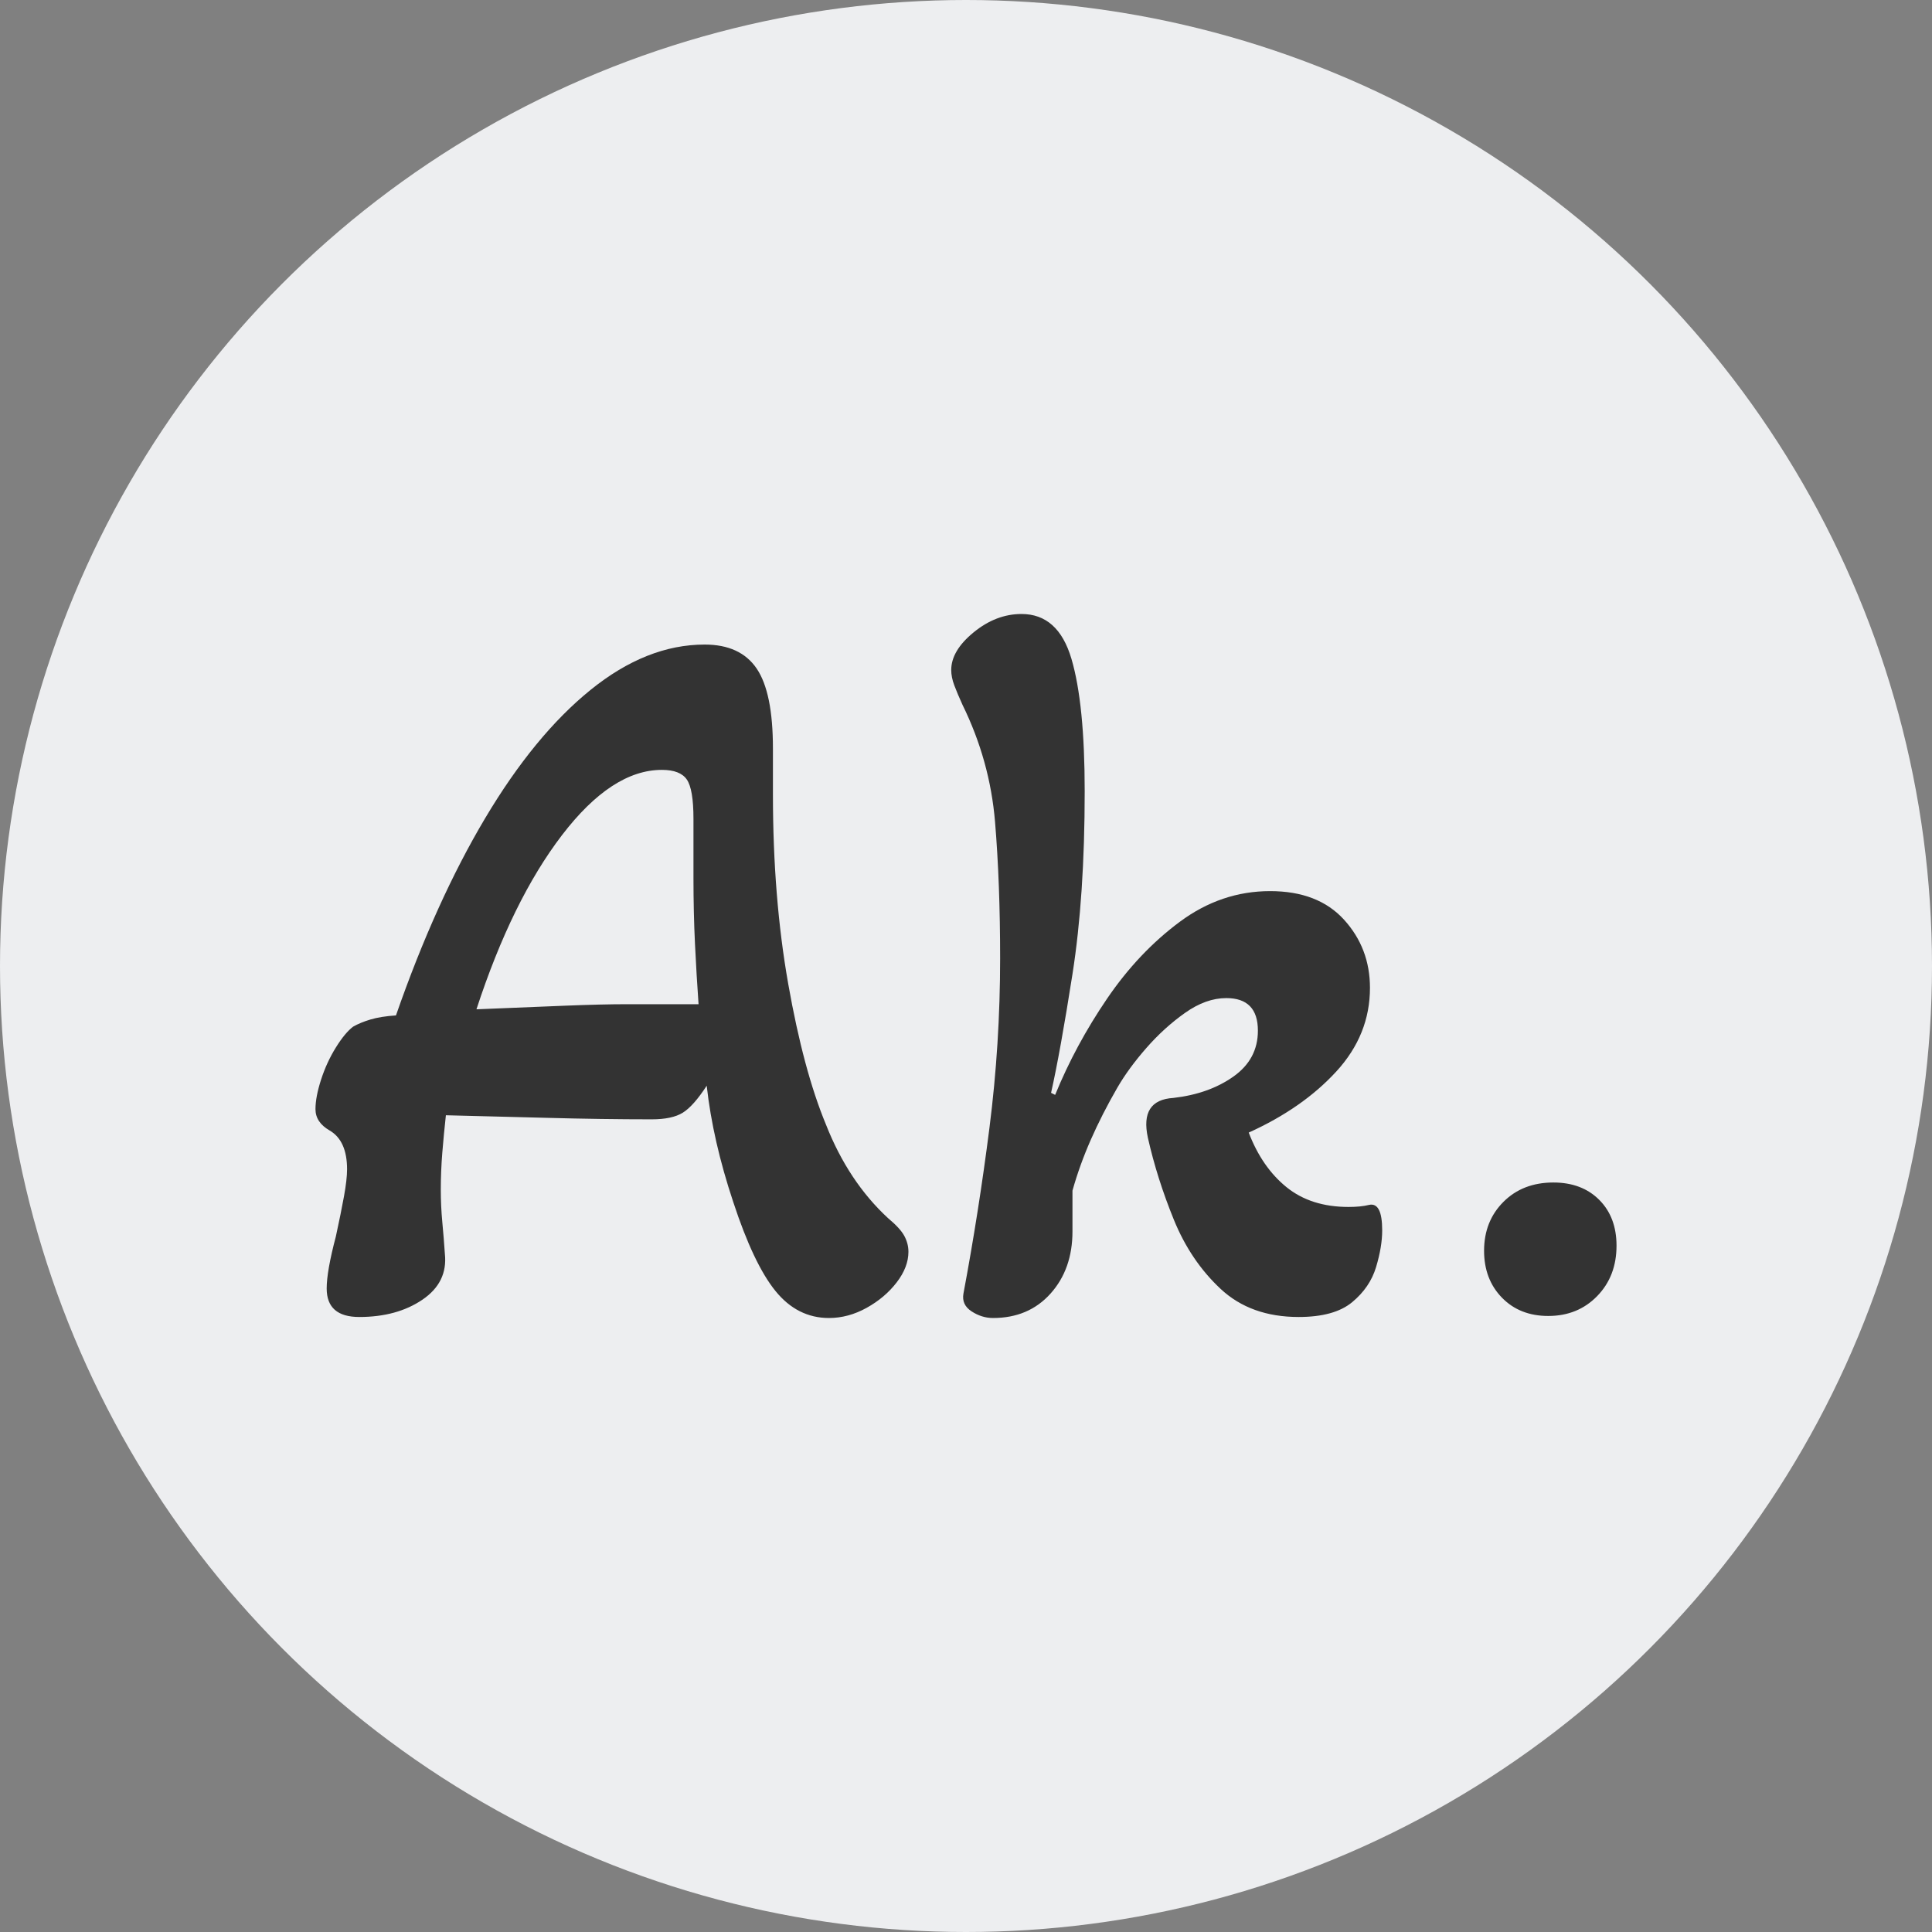
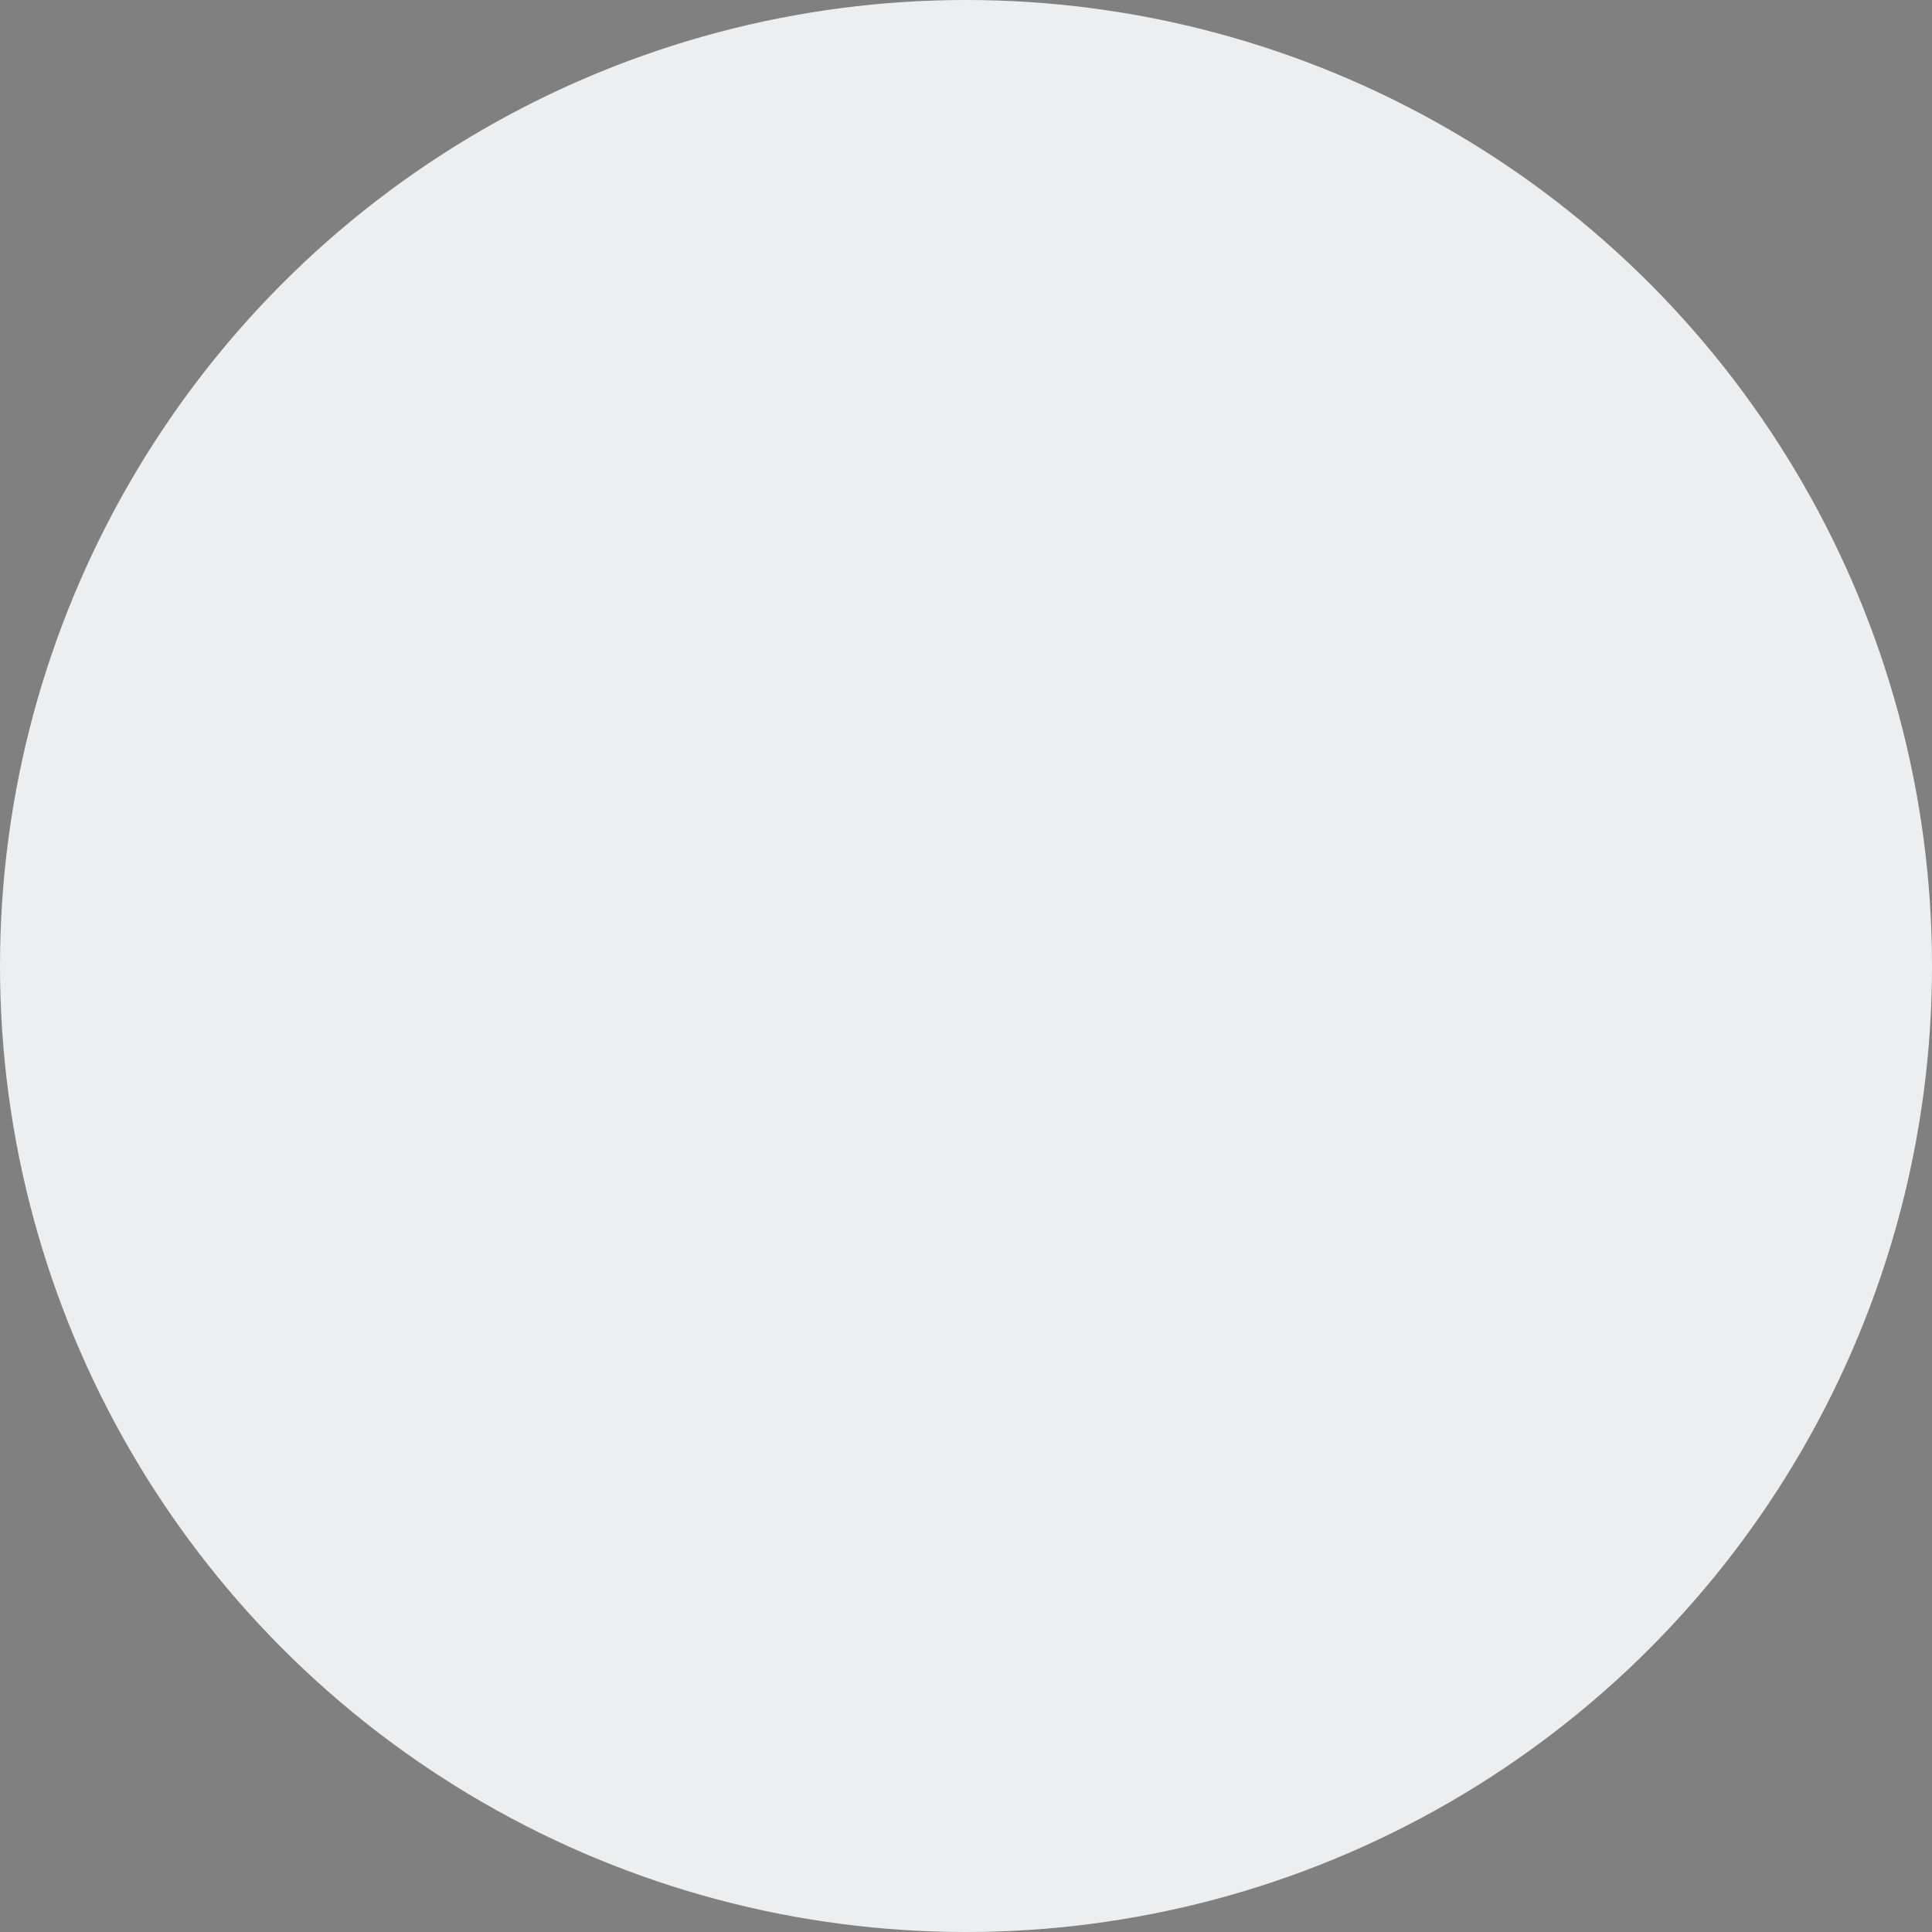
<svg xmlns="http://www.w3.org/2000/svg" viewBox="0 0 512 512">
  <rect x="0" y="0" width="512" height="512" fill="#808080" stroke="none" />
  <circle cx="256" cy="256" r="256" fill="#edeef0" />
-   <path d="M138.780 2.970L138.780 2.970Q130.410 2.970 124.605-4.185Q118.800-11.340 113.400-27.810L113.400-27.810Q110.700-35.910 108.945-43.605Q107.190-51.300 106.380-58.590L106.380-58.590Q102.870-53.190 100.035-51.435Q97.200-49.680 91.800-49.680L91.800-49.680Q78.570-49.680 63.720-50.085Q48.870-50.490 37.260-50.760L37.260-50.760Q36.720-45.900 36.315-40.905Q35.910-35.910 35.910-31.050L35.910-31.050Q35.910-26.730 36.315-22.410Q36.720-18.090 36.990-14.040L36.990-14.040Q37.800-6.480 31.050-1.890Q24.300 2.700 14.310 2.700L14.310 2.700Q5.670 2.700 5.670-4.860L5.670-4.860Q5.670-9.450 8.100-18.630L8.100-18.630Q9.450-24.840 10.260-29.295Q11.070-33.750 11.070-36.450L11.070-36.450Q11.070-44.010 6.480-46.710L6.480-46.710Q2.700-48.870 2.700-52.380L2.700-52.380Q2.700-55.620 4.185-60.210Q5.670-64.800 8.100-68.715Q10.530-72.630 12.690-74.250L12.690-74.250Q14.580-75.330 17.280-76.140Q19.980-76.950 24.030-77.220L24.030-77.220Q34.560-107.460 47.655-129.465Q60.750-151.470 75.600-163.485Q90.450-175.500 105.840-175.500L105.840-175.500Q115.290-175.500 119.610-169.155Q123.930-162.810 123.930-147.960L123.930-147.960L123.930-135.810Q123.930-108.540 127.980-85.590Q132.030-62.640 137.970-48.330L137.970-48.330Q143.910-33.210 154.440-23.490L154.440-23.490Q157.680-20.790 158.760-18.765Q159.840-16.740 159.840-14.580L159.840-14.580Q159.840-10.530 156.735-6.480Q153.630-2.430 148.770 0.270Q143.910 2.970 138.780 2.970ZM45.360-78.840L45.360-78.840Q58.590-79.380 68.580-79.785Q78.570-80.190 85.320-80.190L85.320-80.190L104.220-80.190Q103.680-87.750 103.275-96.120Q102.870-104.490 102.870-113.670L102.870-113.670L102.870-129.330Q102.870-137.160 101.115-139.725Q99.360-142.290 94.500-142.290L94.500-142.290Q81.270-142.290 68.040-125.010Q54.810-107.730 45.360-78.840ZM182.250 2.970L182.250 2.970Q179.280 2.970 176.580 1.215Q173.880-0.540 174.420-3.510L174.420-3.510Q178.470-25.110 181.305-47.385Q184.140-69.660 184.140-92.340L184.140-92.340Q184.140-112.320 182.790-128.520Q181.440-144.720 174.150-159.570L174.150-159.570Q172.800-162.540 171.990-164.700Q171.180-166.860 171.180-168.750L171.180-168.750Q171.180-173.880 177.120-178.740Q183.060-183.600 189.810-183.600L189.810-183.600Q199.530-183.600 203.040-171.720Q206.550-159.840 206.550-136.620L206.550-136.620Q206.550-108.810 203.310-88.155Q200.070-67.500 197.640-56.700L197.640-56.700L198.720-56.160Q204.120-69.390 212.490-81.675Q220.860-93.960 231.795-102.060Q242.730-110.160 255.690-110.160L255.690-110.160Q268.380-110.160 275.265-102.600Q282.150-95.040 282.150-84.510L282.150-84.510Q282.150-72.090 273.240-62.370Q264.330-52.650 250.020-46.170L250.020-46.170Q253.530-36.990 260.010-31.725Q266.490-26.460 276.480-26.460L276.480-26.460Q279.720-26.460 281.880-27L281.880-27Q285.390-27.810 285.390-20.250L285.390-20.250Q285.390-15.930 283.770-10.530Q282.150-5.130 277.425-1.215Q272.700 2.700 263.250 2.700L263.250 2.700Q250.560 2.700 242.595-4.725Q234.630-12.150 230.175-23.085Q225.720-34.020 223.290-44.820L223.290-44.820Q221.130-54.810 230.040-55.350L230.040-55.350Q239.490-56.430 245.970-61.020Q252.450-65.610 252.450-73.170L252.450-73.170Q252.450-81.810 244.080-81.810L244.080-81.810Q238.680-81.810 233.145-77.895Q227.610-73.980 222.885-68.580Q218.160-63.180 215.190-58.050L215.190-58.050Q211.140-51.030 208.170-44.280Q205.200-37.530 203.310-30.780L203.310-30.780L203.310-19.980Q203.310-9.990 197.505-3.510Q191.700 2.970 182.250 2.970ZM329.400 2.430L329.400 2.430Q321.840 2.430 317.115-2.430Q312.390-7.290 312.390-14.850L312.390-14.850Q312.390-22.680 317.520-27.810Q322.650-32.940 330.750-32.940L330.750-32.940Q338.310-32.940 342.900-28.350Q347.490-23.760 347.490-16.200L347.490-16.200Q347.490-8.100 342.360-2.835Q337.230 2.430 329.400 2.430Z" fill="#333" transform="translate(80.905, 346.315)" />
</svg>